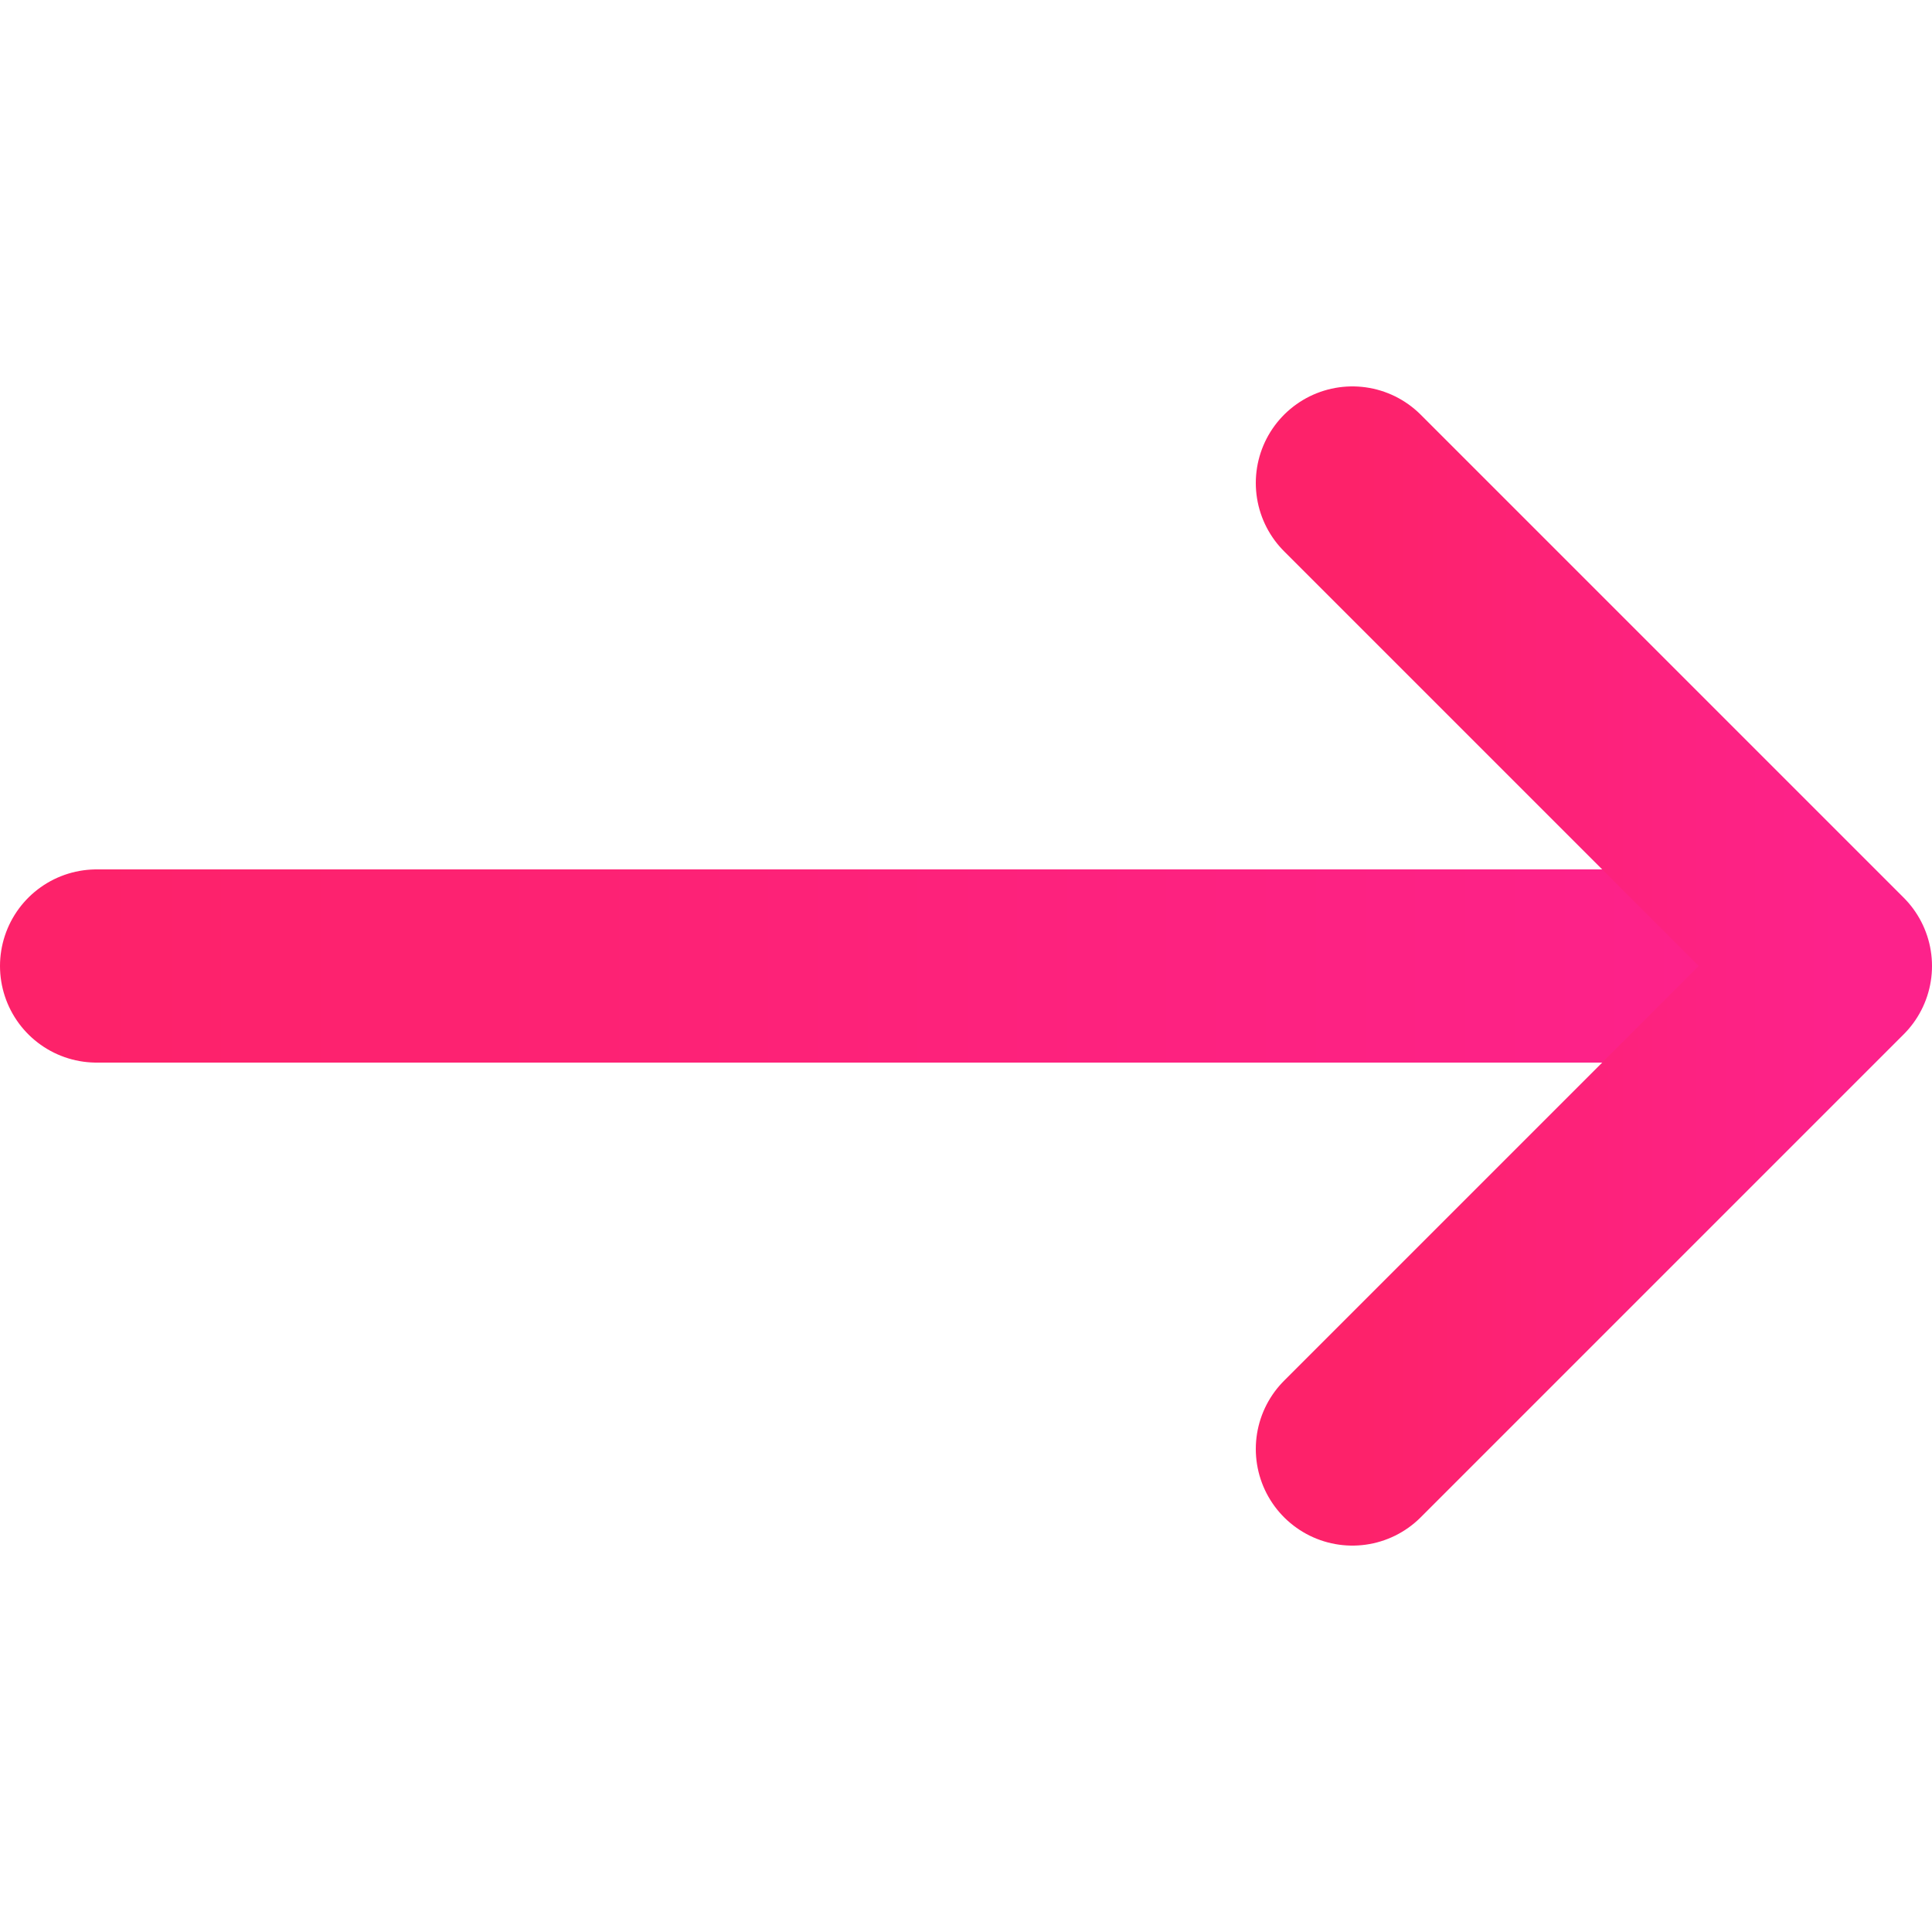
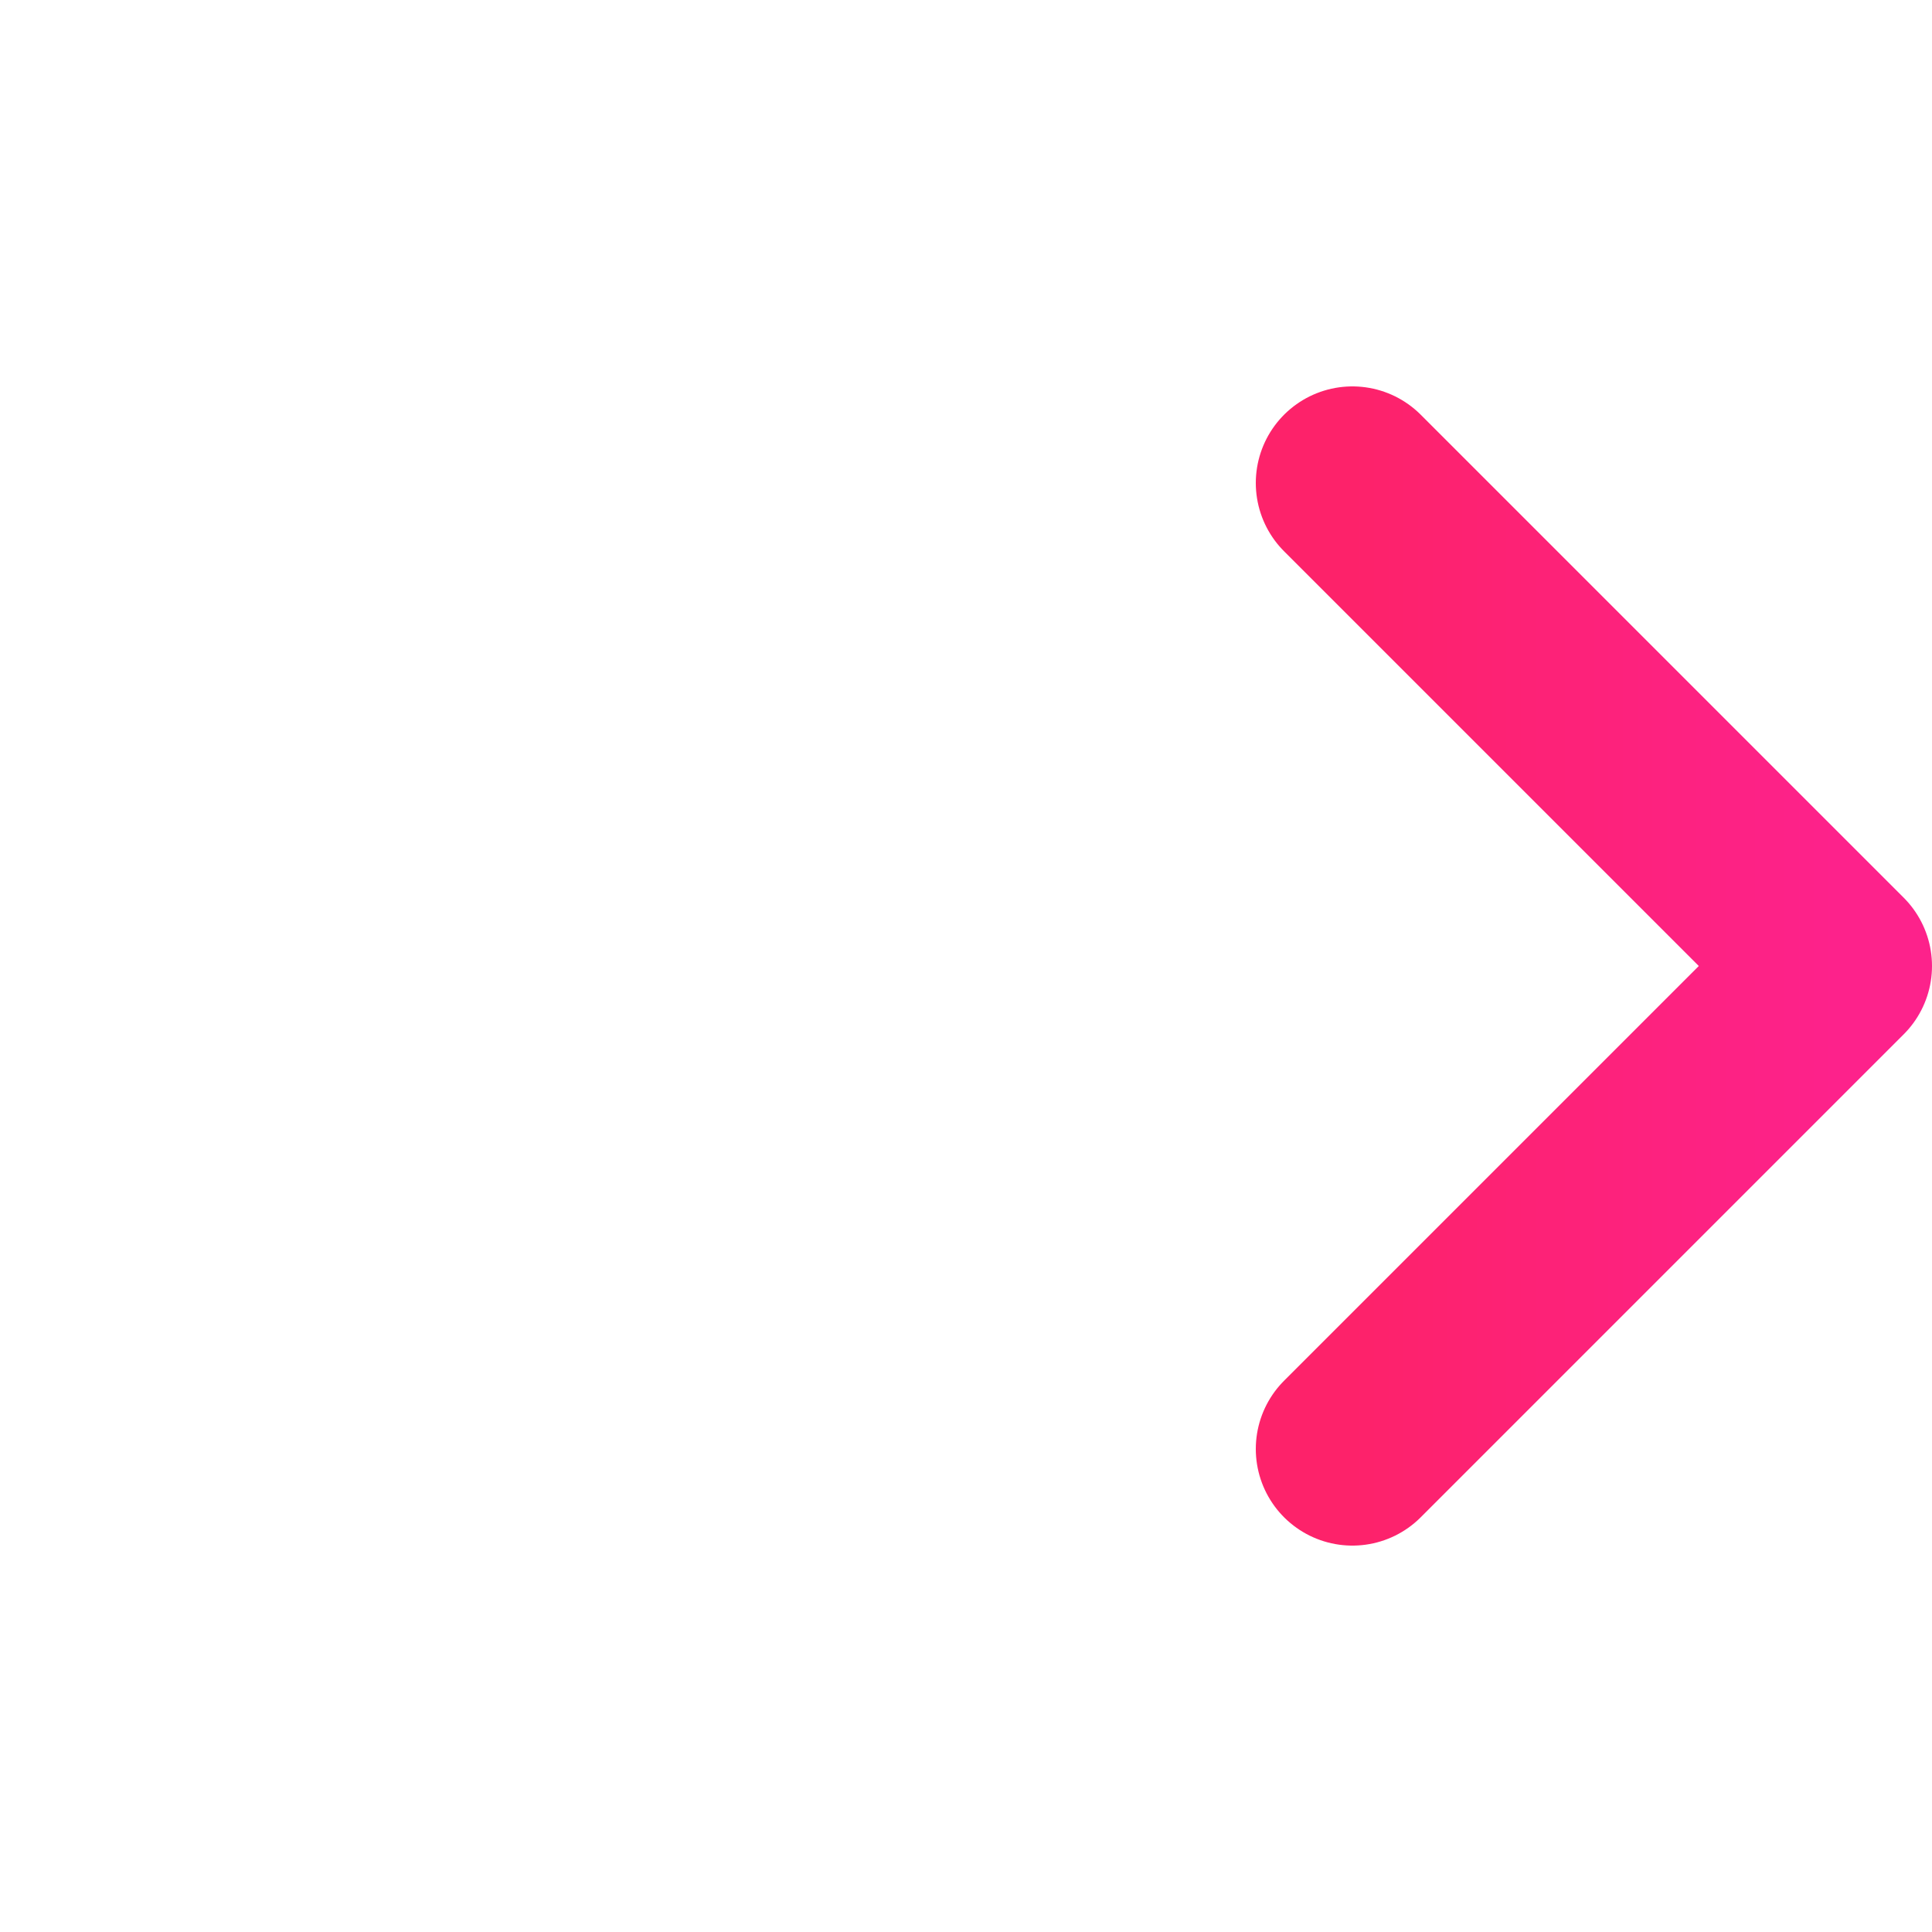
<svg xmlns="http://www.w3.org/2000/svg" width="28" height="28" viewBox="0 0 28 28" fill="none">
-   <path d="M1.4 14L25.2 14" stroke="url(#paint0_linear_1_850)" stroke-width="2.8" stroke-linecap="round" stroke-linejoin="round" />
  <path d="M19.6 7L26.6 14L19.6 21" stroke="url(#paint1_linear_1_850)" stroke-width="2.8" stroke-linecap="round" stroke-linejoin="round" />
  <defs>
    <linearGradient id="paint0_linear_1_850" x1="1.4" y1="14.5" x2="25.2" y2="14.5" gradientUnits="userSpaceOnUse">
      <stop stop-color="#FD226A" />
      <stop offset="1" stop-color="#FD228B" />
    </linearGradient>
    <linearGradient id="paint1_linear_1_850" x1="19.6" y1="14" x2="26.6" y2="14" gradientUnits="userSpaceOnUse">
      <stop stop-color="#FD226A" />
      <stop offset="1" stop-color="#FD228B" />
    </linearGradient>
  </defs>
</svg>